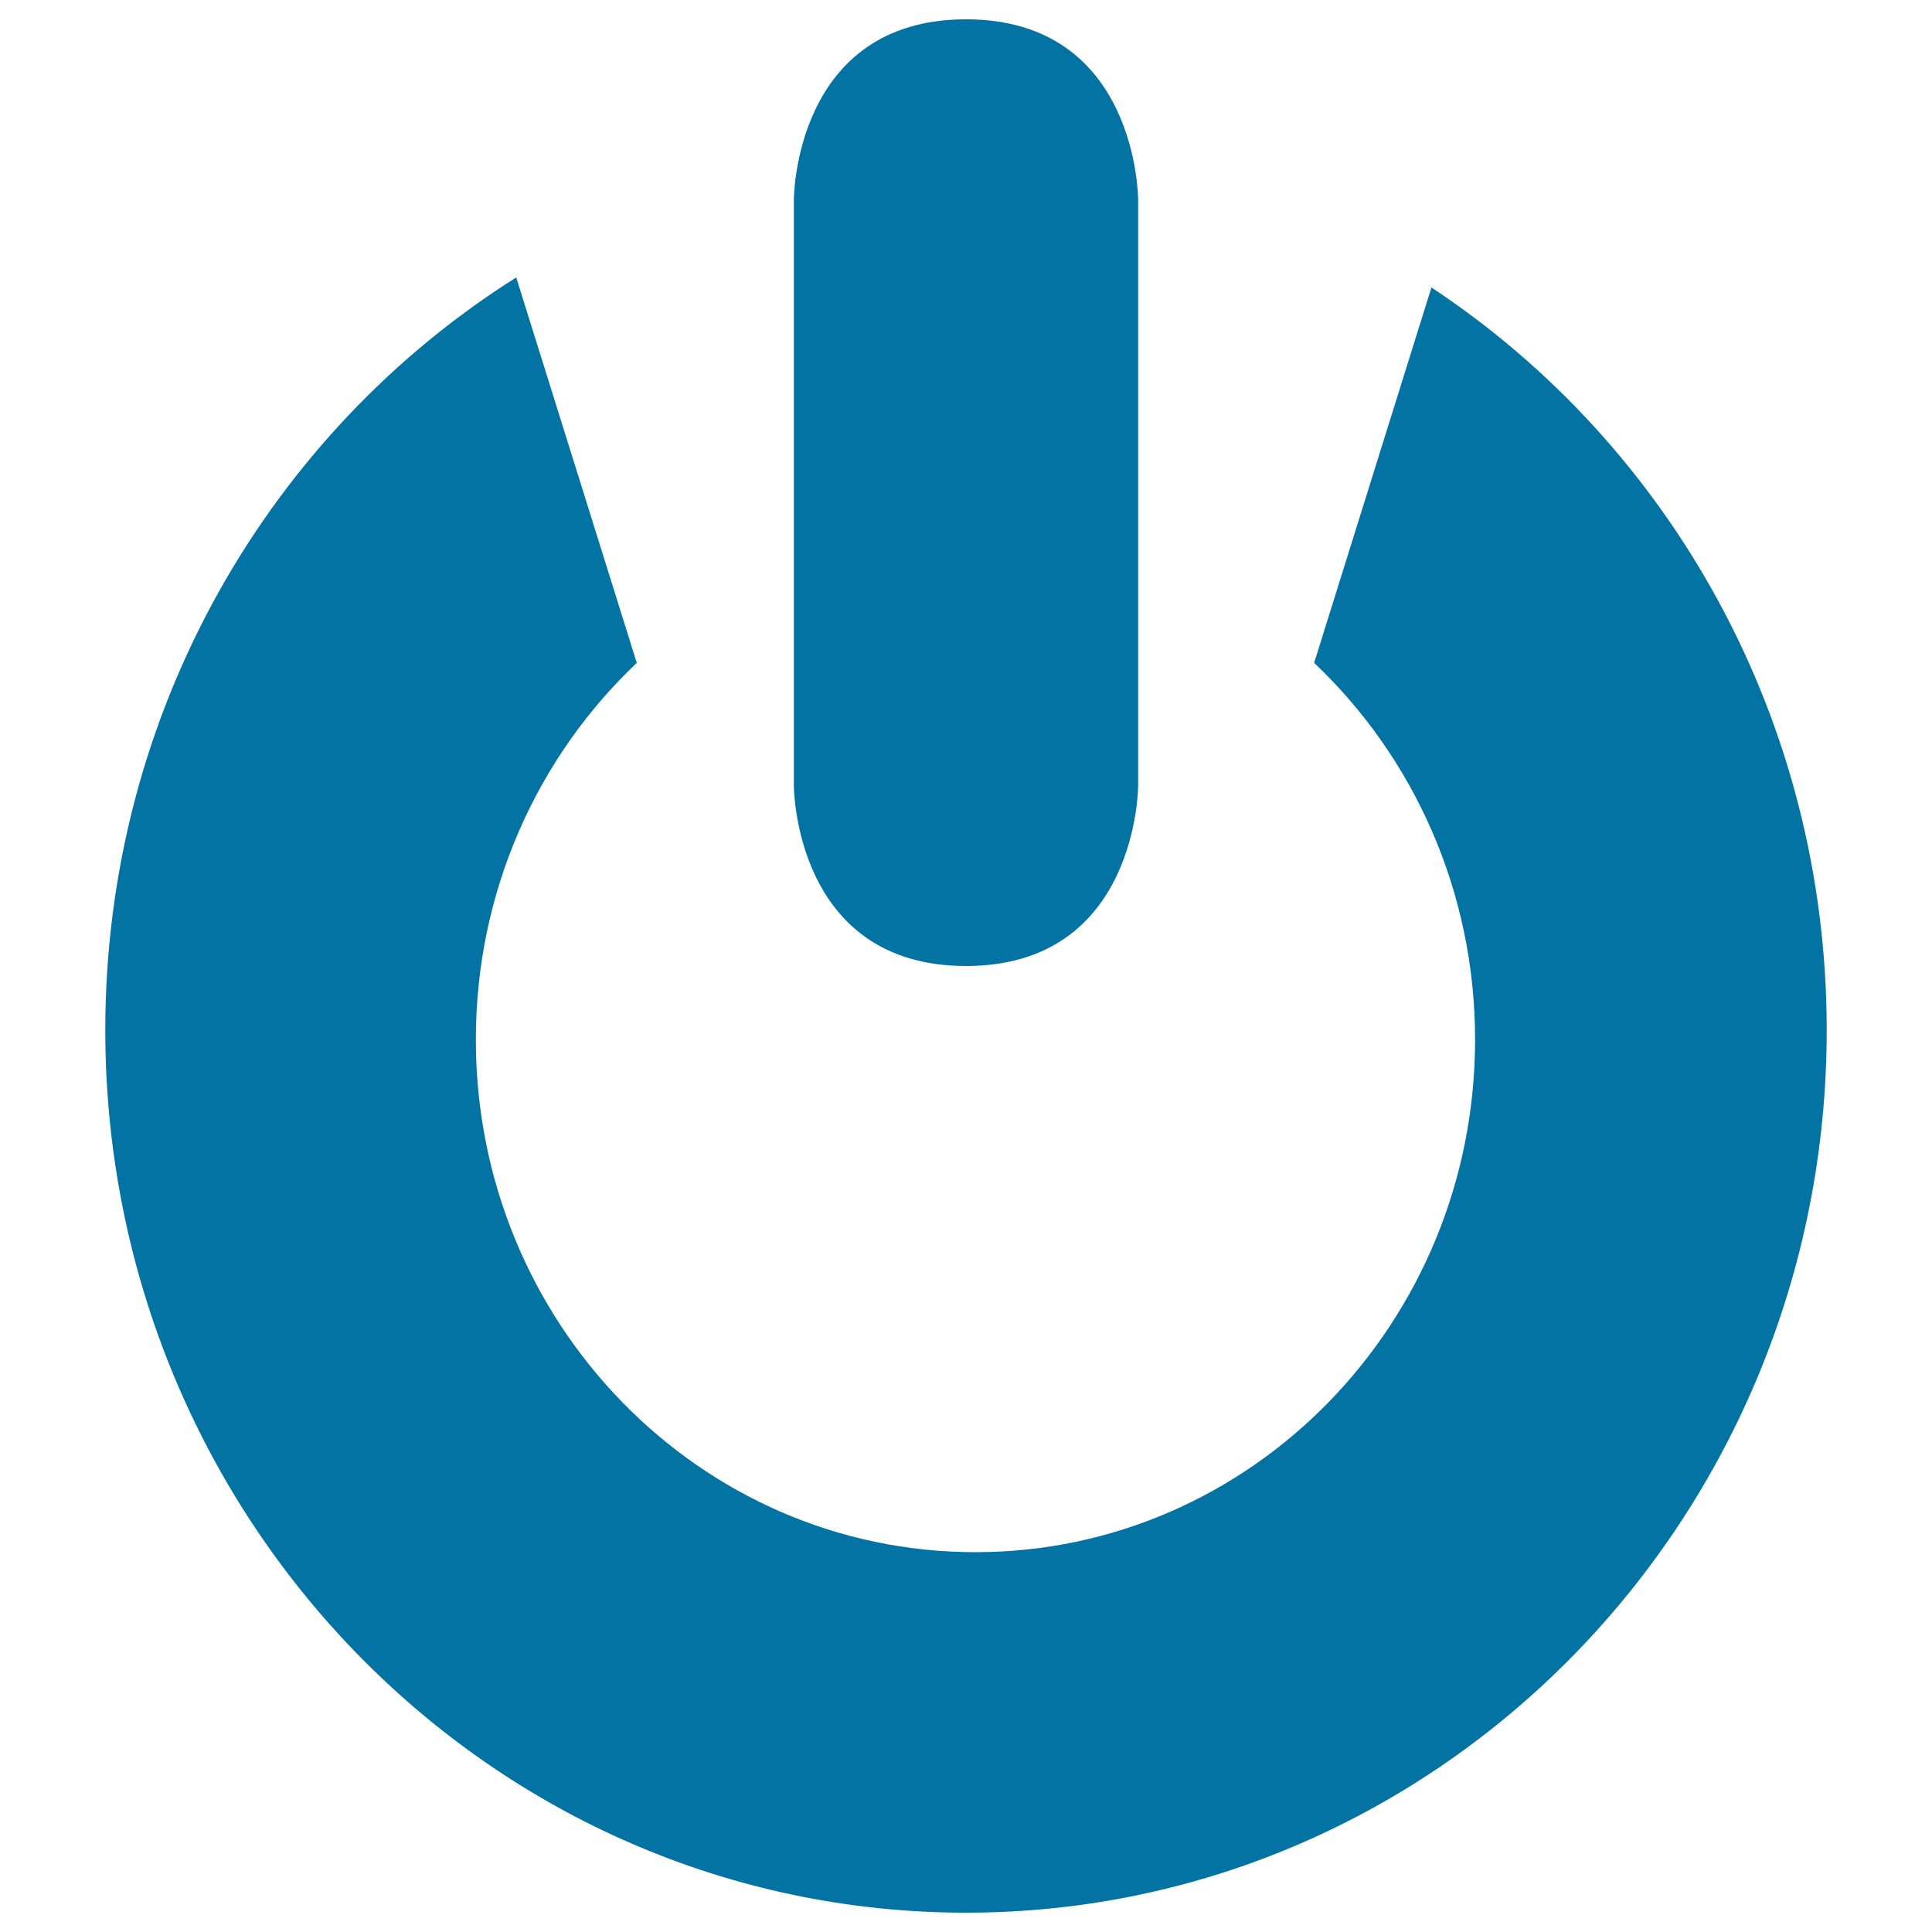
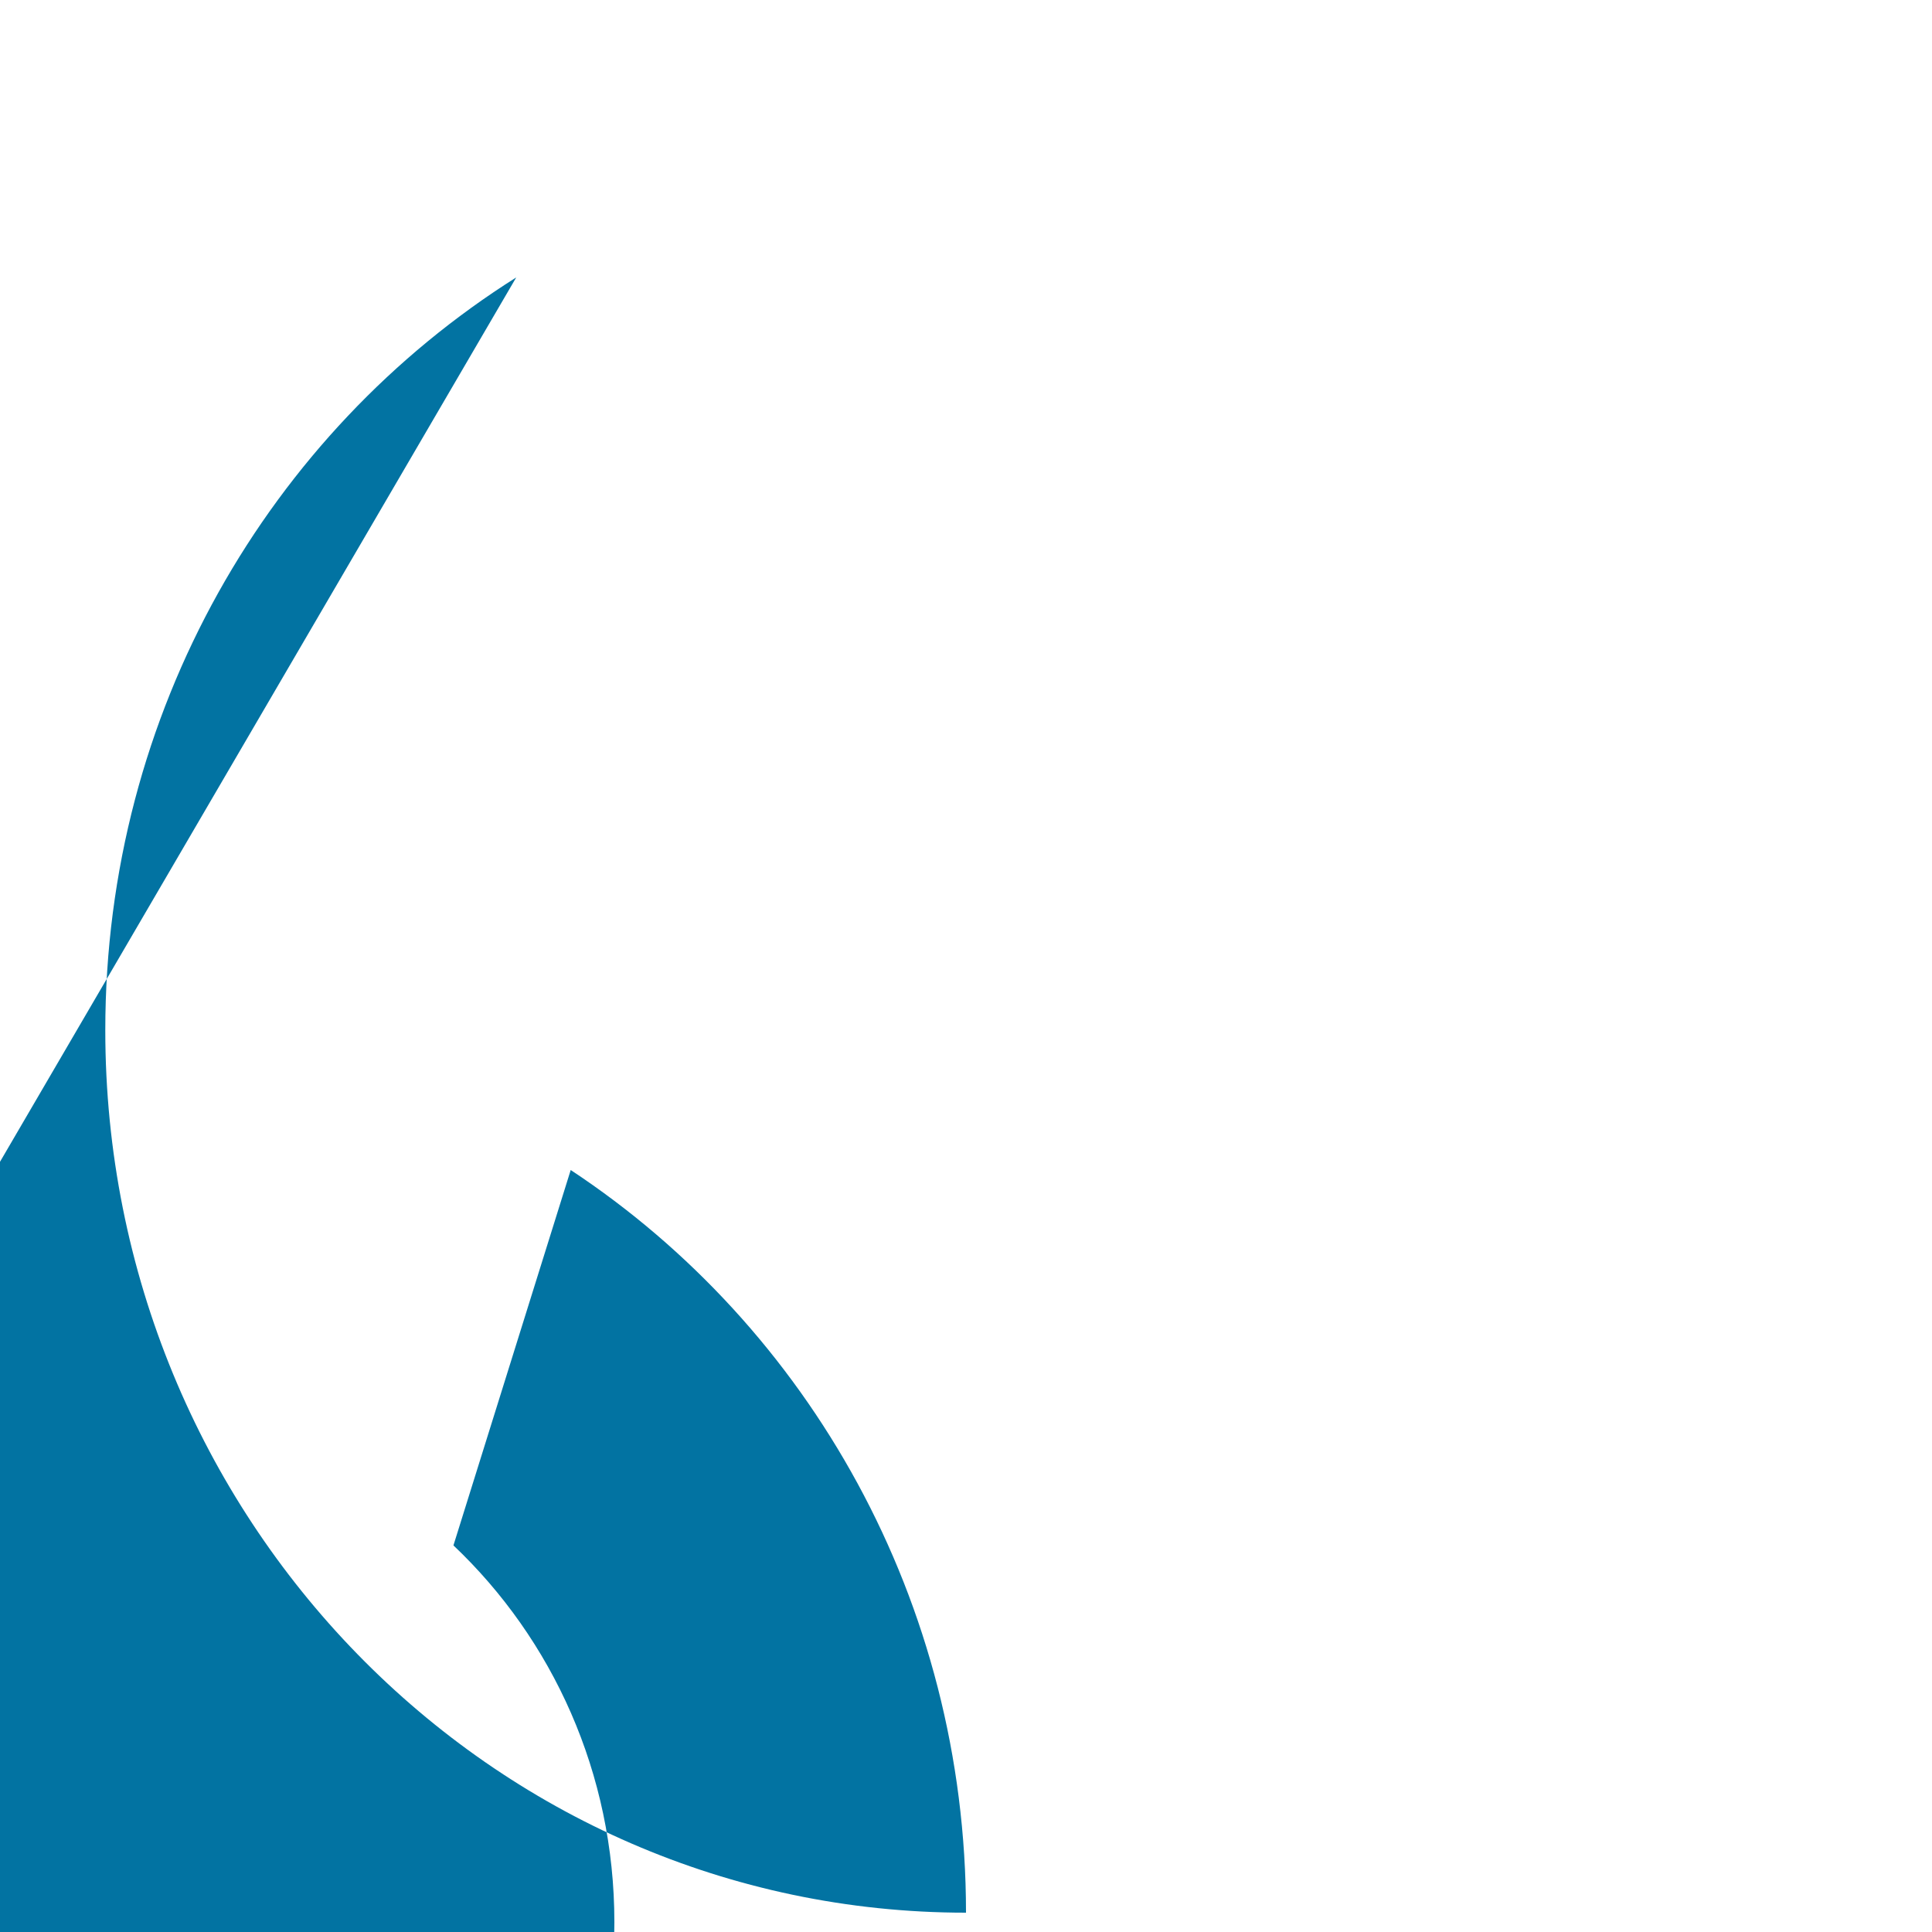
<svg xmlns="http://www.w3.org/2000/svg" viewBox="0 0 1000 1000" style="fill:#0273a2">
  <title>Power Button Sign SVG icon</title>
  <g>
    <g>
-       <path d="M589.1,406.7V103.3c0,0,0-93.3-89.1-93.3s-89.1,93.3-89.1,93.3v303.4c0,0,0,93.3,89.1,93.3S589.1,406.7,589.1,406.7z" />
-       <path d="M267.2,143.6C139.6,224,54.5,368.4,54.5,533.2C54.5,785.4,254,990,500,990c246,0,445.5-204.6,445.5-456.8c0-161.3-81.5-303.1-204.6-384.4l-60.7,194.3c51.2,48.5,83.3,117.9,83.3,195c0,146.5-115.8,265.3-258.6,265.3c-142.9,0-258.6-118.8-258.6-265.3c0-77.1,32.1-146.5,83.3-195L267.2,143.6z" />
+       <path d="M267.2,143.6C139.6,224,54.5,368.4,54.5,533.2C54.5,785.4,254,990,500,990c0-161.3-81.5-303.1-204.6-384.4l-60.7,194.3c51.2,48.5,83.3,117.9,83.3,195c0,146.5-115.8,265.3-258.6,265.3c-142.9,0-258.6-118.8-258.6-265.3c0-77.1,32.1-146.5,83.3-195L267.2,143.6z" />
    </g>
  </g>
</svg>